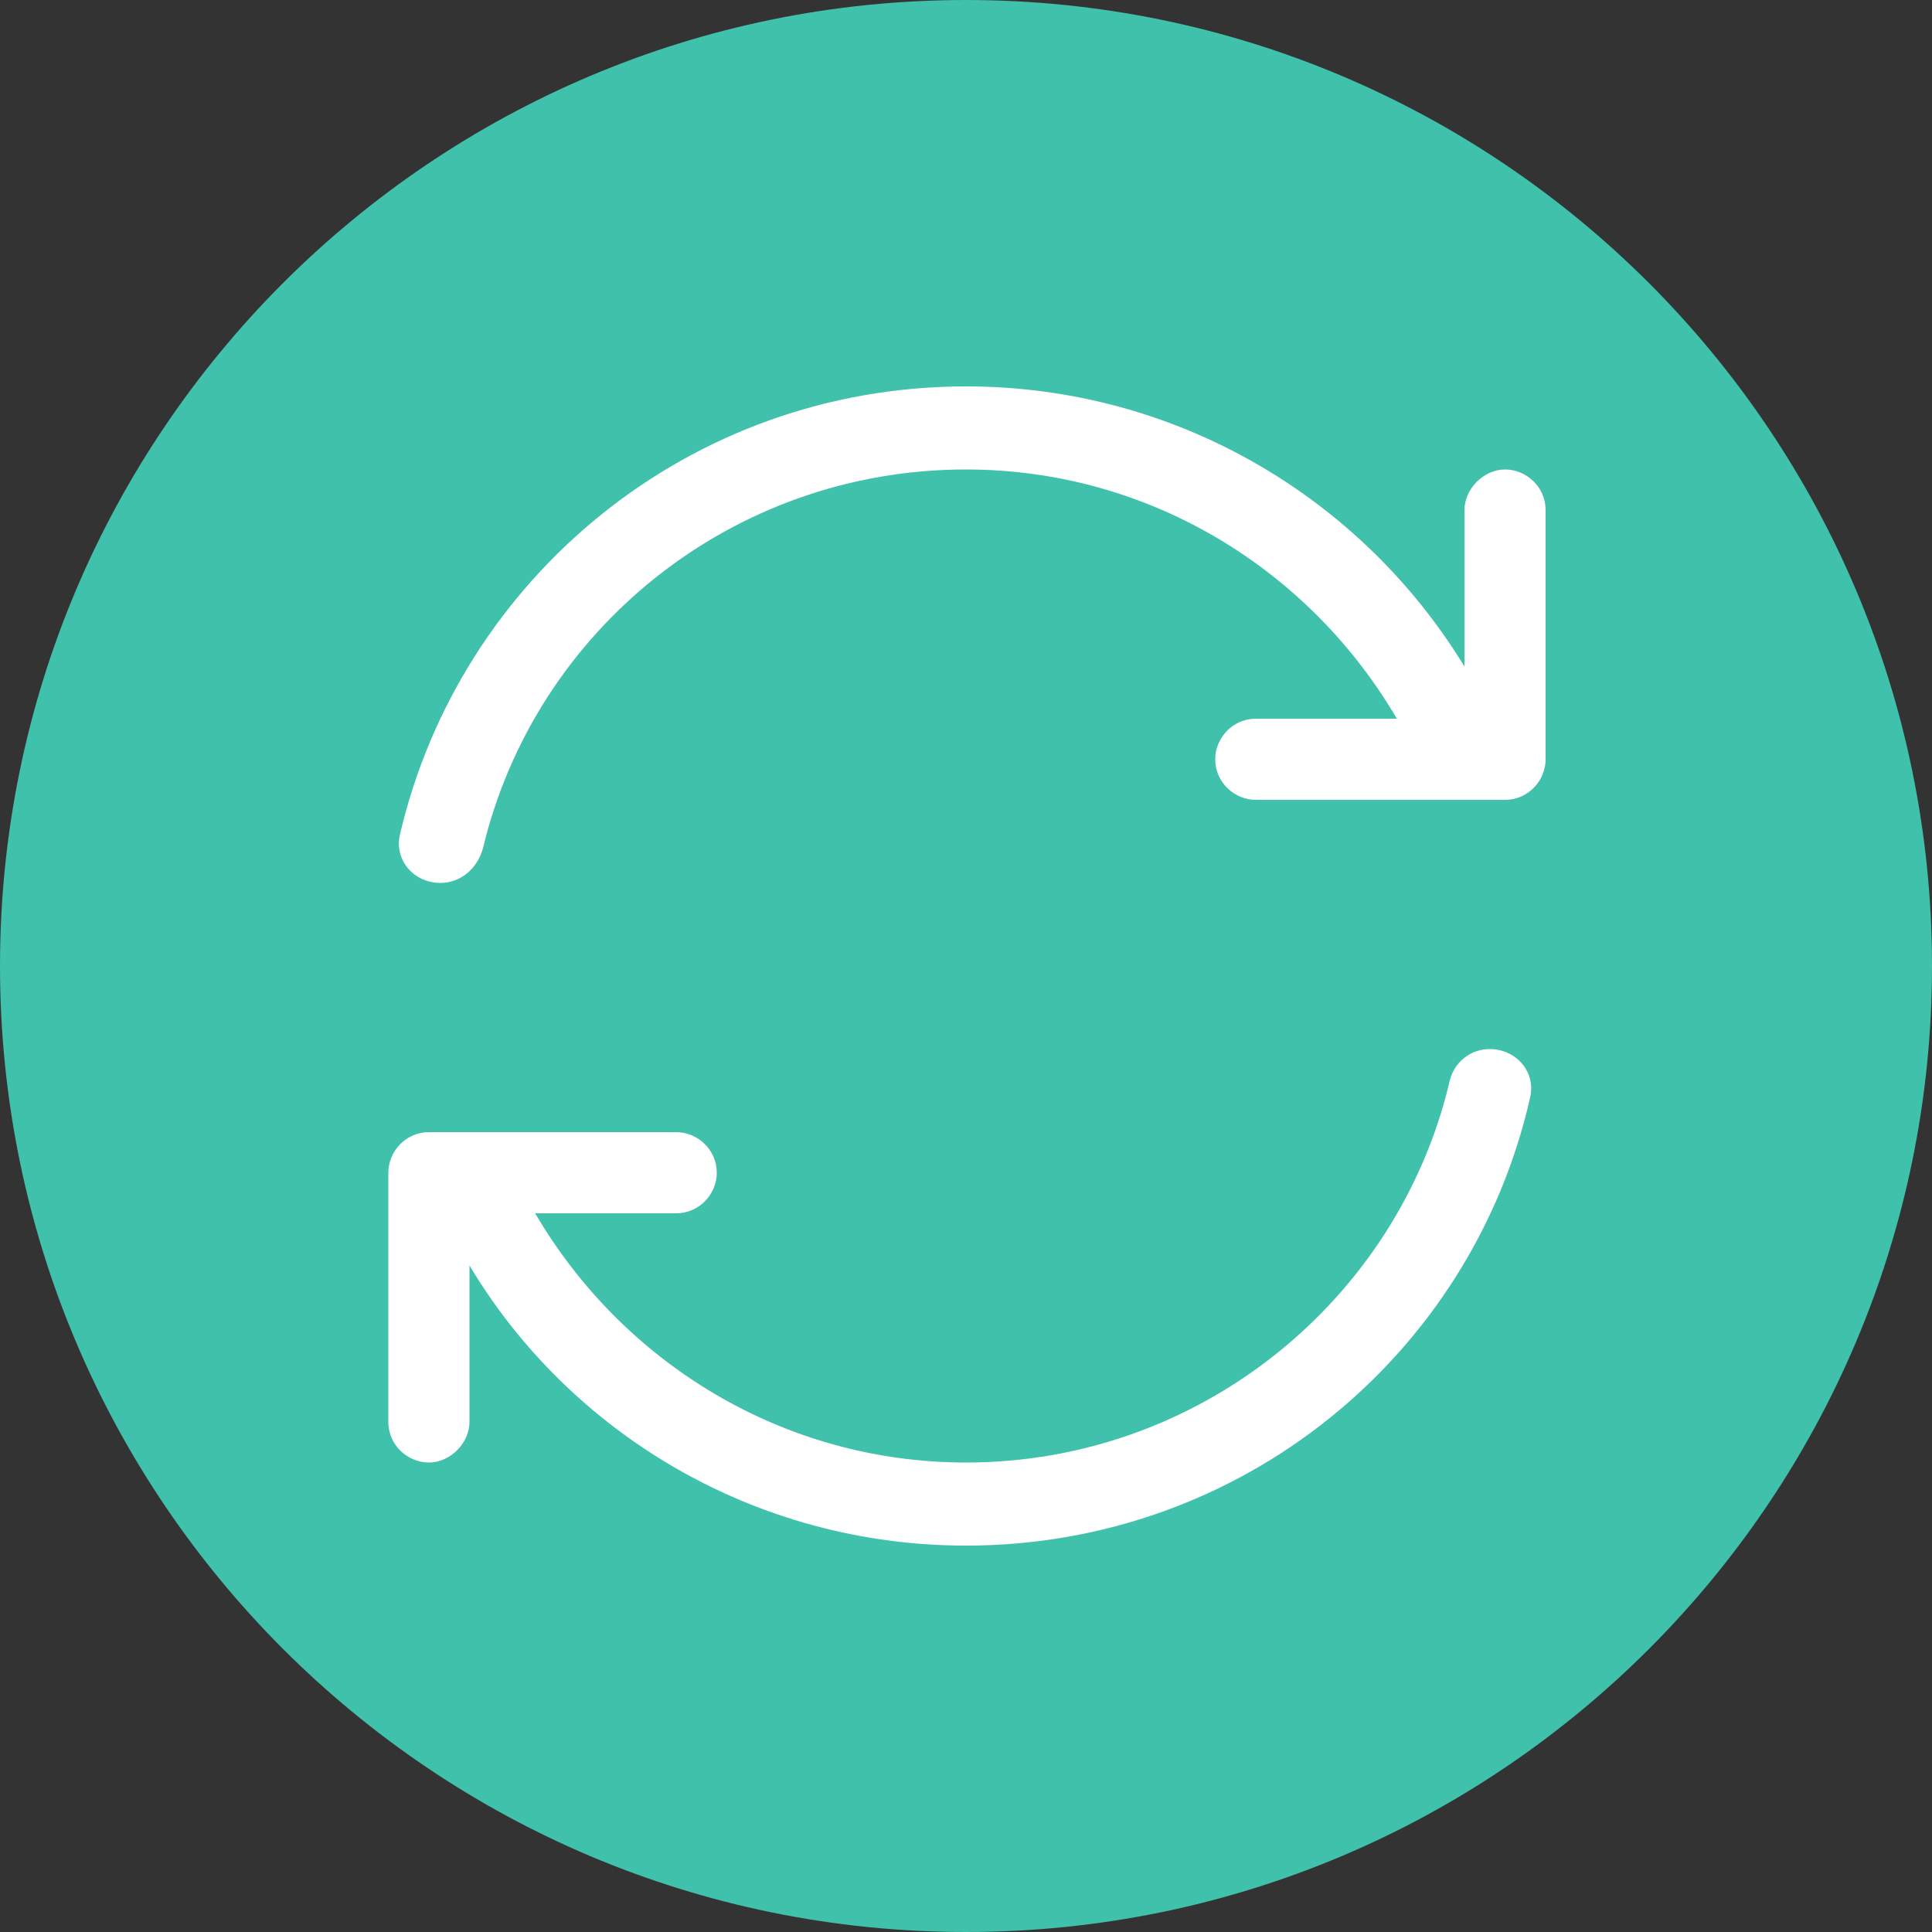
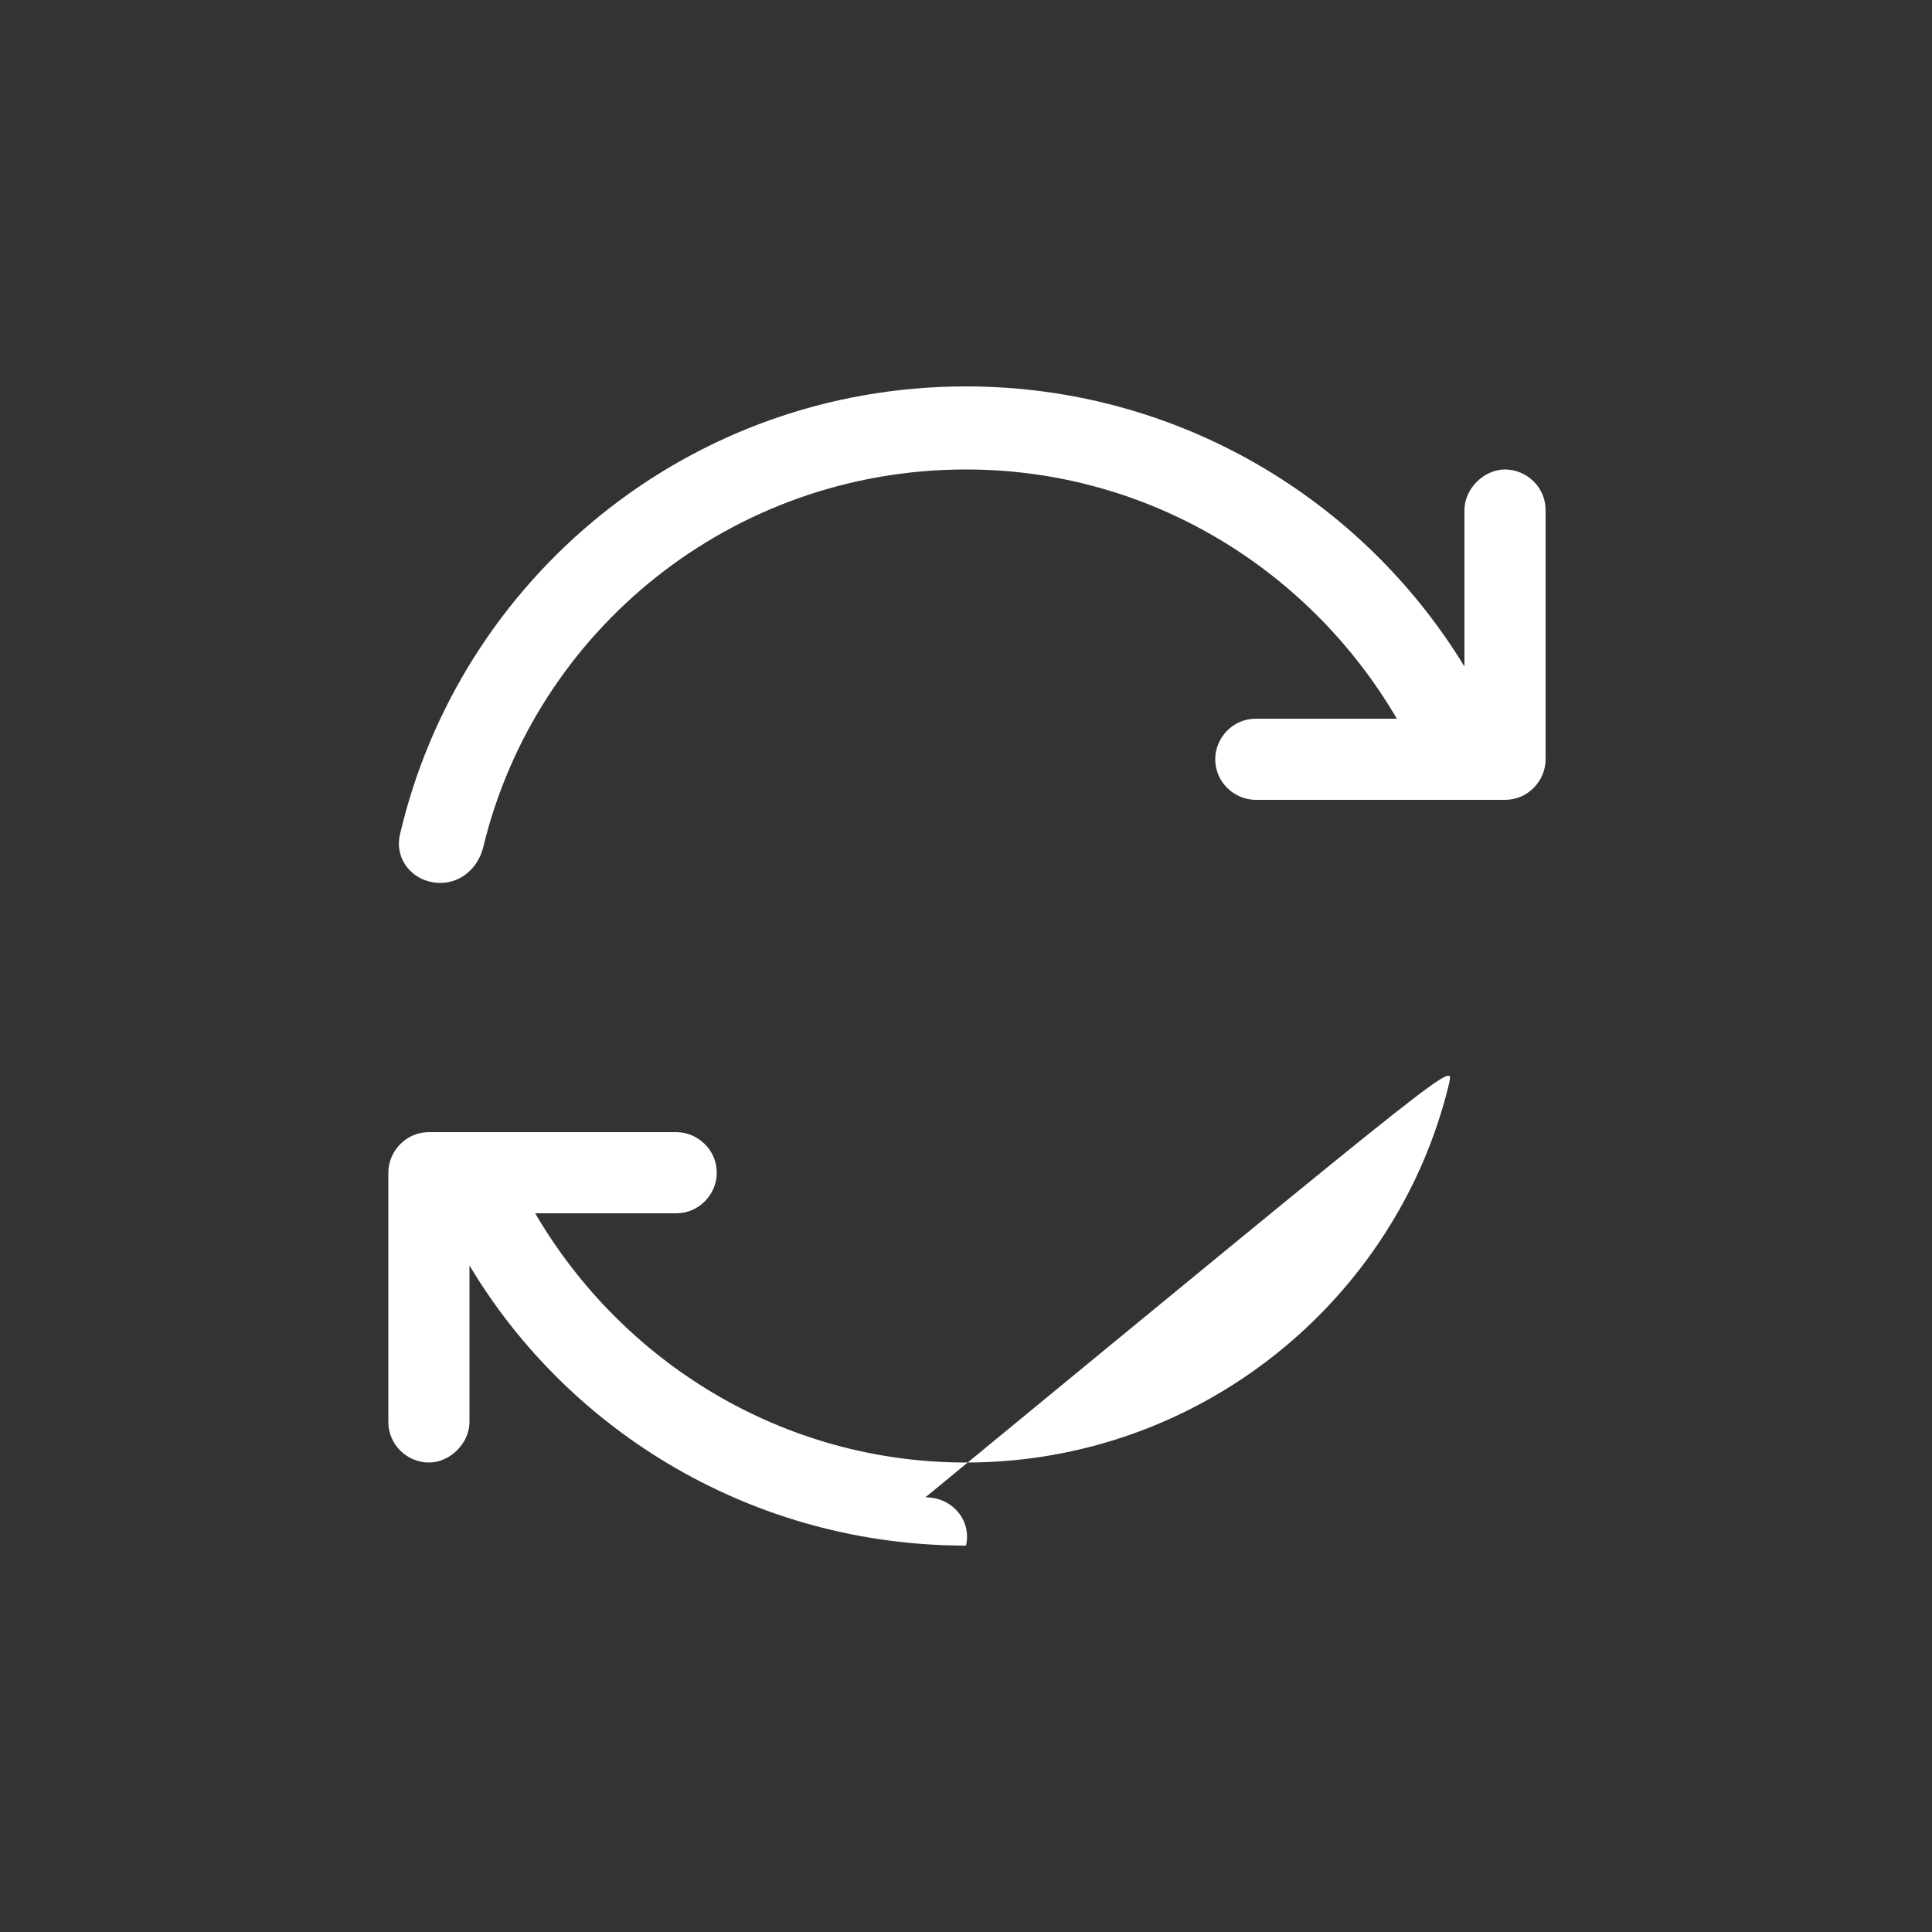
<svg xmlns="http://www.w3.org/2000/svg" xml:space="preserve" style="enable-background:new 0 0 100 100;" viewBox="0 0 100 100" y="0px" x="0px" id="Ebene_1" version="1.1">
  <rect x="0" y="0" width="100" height="100" fill="#333333" stroke="none" />
-   <path d="M50,100c27.6,0,50-22.4,50-50S77.6,0,50,0S0,22.4,0,50S22.4,100,50,100" style="fill:#40C1AC;" />
-   <path d="M75,56.1c-2.7,11.2-12.9,19.6-25,19.6c-9.5,0-17.8-5.2-22.3-12.9H35c1.2,0,2.1-1,2.1-2.1  c0-1.2-1-2.1-2.1-2.1H24.2h-2c-1.2,0-2.1,1-2.1,2.1v12.9c0,1.2,1,2.1,2.1,2.1s2.1-1,2.1-2.1v-8.1C29.5,74.2,39.1,80,50,80  c14.3,0,26.2-9.9,29.2-23.2c0.3-1.3-0.7-2.5-2.1-2.5C76.1,54.3,75.2,55,75,56.1L75,56.1z M25,43.9c2.7-11.3,12.9-19.6,25-19.6  c9.5,0,17.8,5.2,22.3,12.9H65c-1.2,0-2.1,1-2.1,2.1c0,1.2,1,2.1,2.1,2.1h10.8h2.1c1.2,0,2.1-1,2.1-2.1V26.4c0-1.2-1-2.1-2.1-2.1  s-2.1,1-2.1,2.1v8.1C70.5,25.8,60.9,20,50,20c-14.3,0-26.2,9.9-29.3,23.2c-0.3,1.3,0.7,2.5,2.1,2.5C23.8,45.7,24.7,45,25,43.9  L25,43.9z" style="fill:#FFFFFF;" />
+   <path d="M75,56.1c-2.7,11.2-12.9,19.6-25,19.6c-9.5,0-17.8-5.2-22.3-12.9H35c1.2,0,2.1-1,2.1-2.1  c0-1.2-1-2.1-2.1-2.1H24.2h-2c-1.2,0-2.1,1-2.1,2.1v12.9c0,1.2,1,2.1,2.1,2.1s2.1-1,2.1-2.1v-8.1C29.5,74.2,39.1,80,50,80  c0.3-1.3-0.7-2.5-2.1-2.5C76.1,54.3,75.2,55,75,56.1L75,56.1z M25,43.9c2.7-11.3,12.9-19.6,25-19.6  c9.5,0,17.8,5.2,22.3,12.9H65c-1.2,0-2.1,1-2.1,2.1c0,1.2,1,2.1,2.1,2.1h10.8h2.1c1.2,0,2.1-1,2.1-2.1V26.4c0-1.2-1-2.1-2.1-2.1  s-2.1,1-2.1,2.1v8.1C70.5,25.8,60.9,20,50,20c-14.3,0-26.2,9.9-29.3,23.2c-0.3,1.3,0.7,2.5,2.1,2.5C23.8,45.7,24.7,45,25,43.9  L25,43.9z" style="fill:#FFFFFF;" />
</svg>